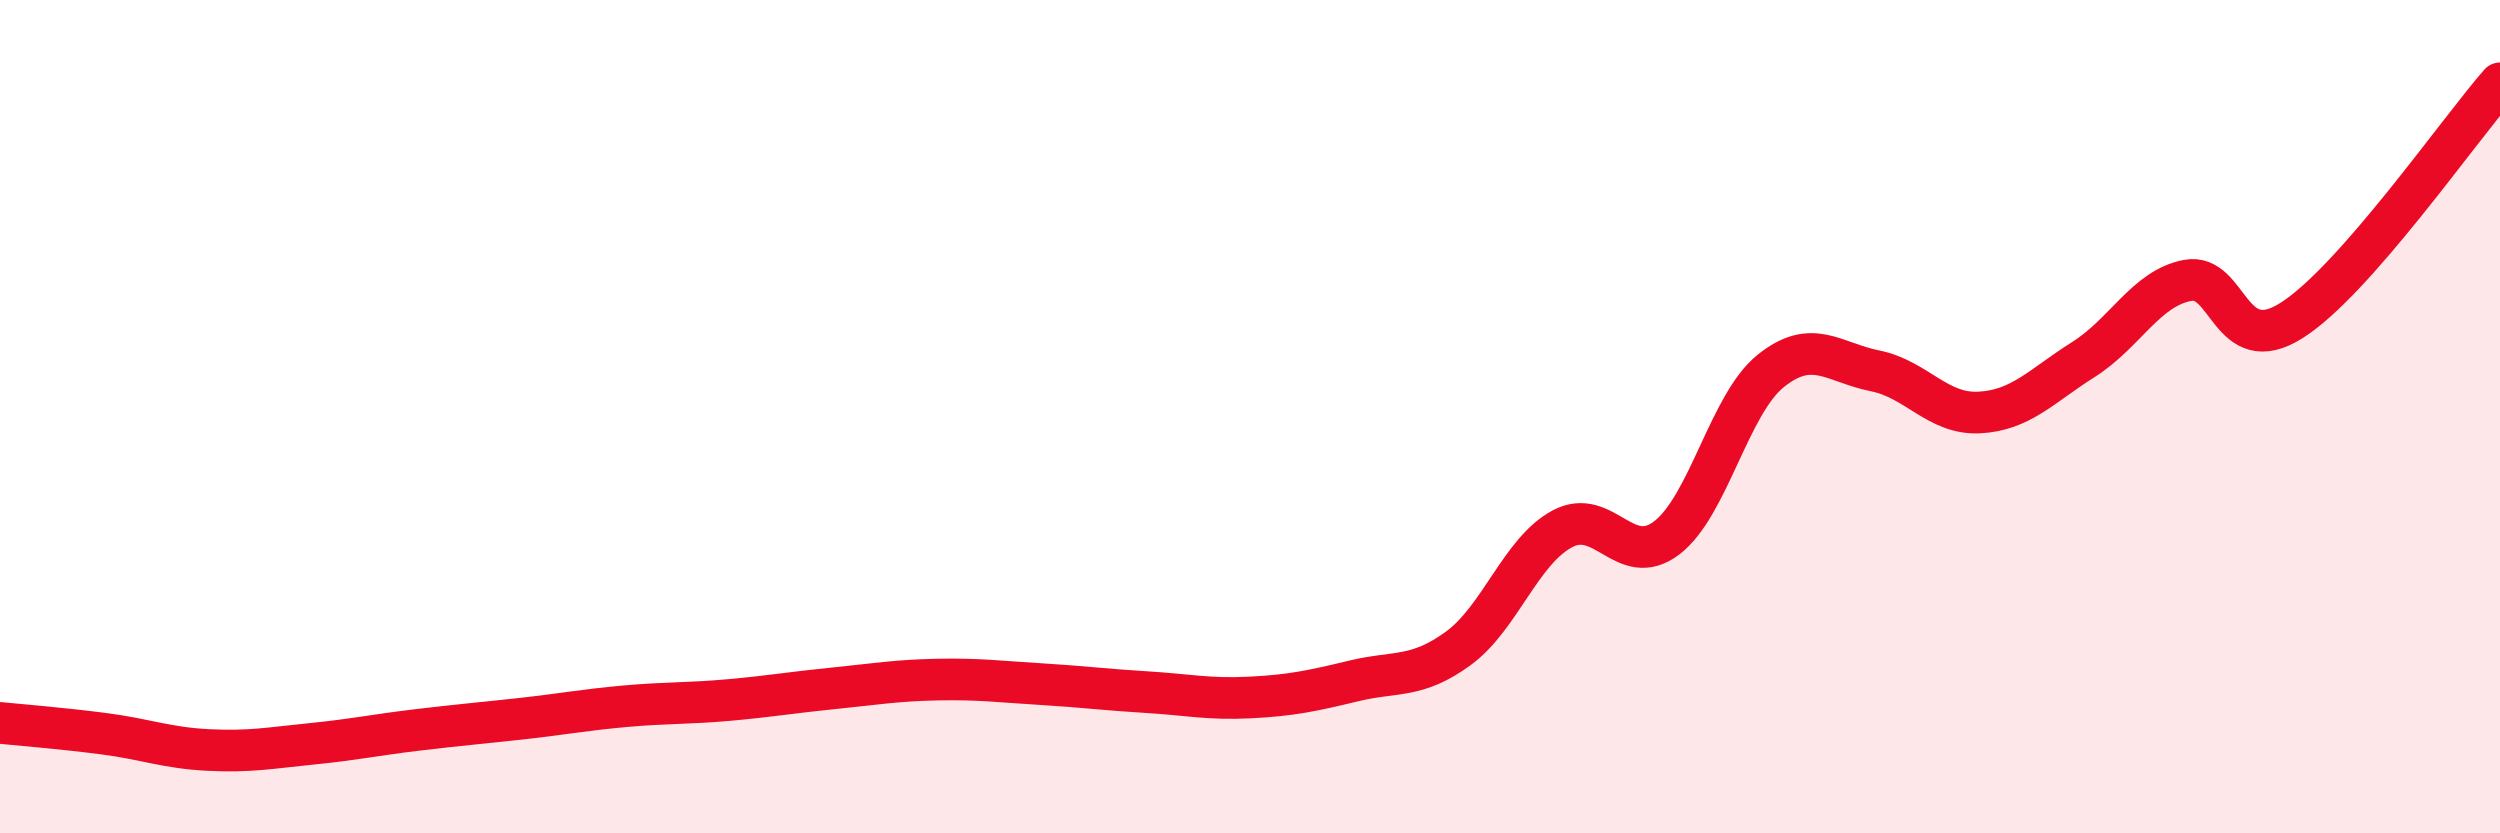
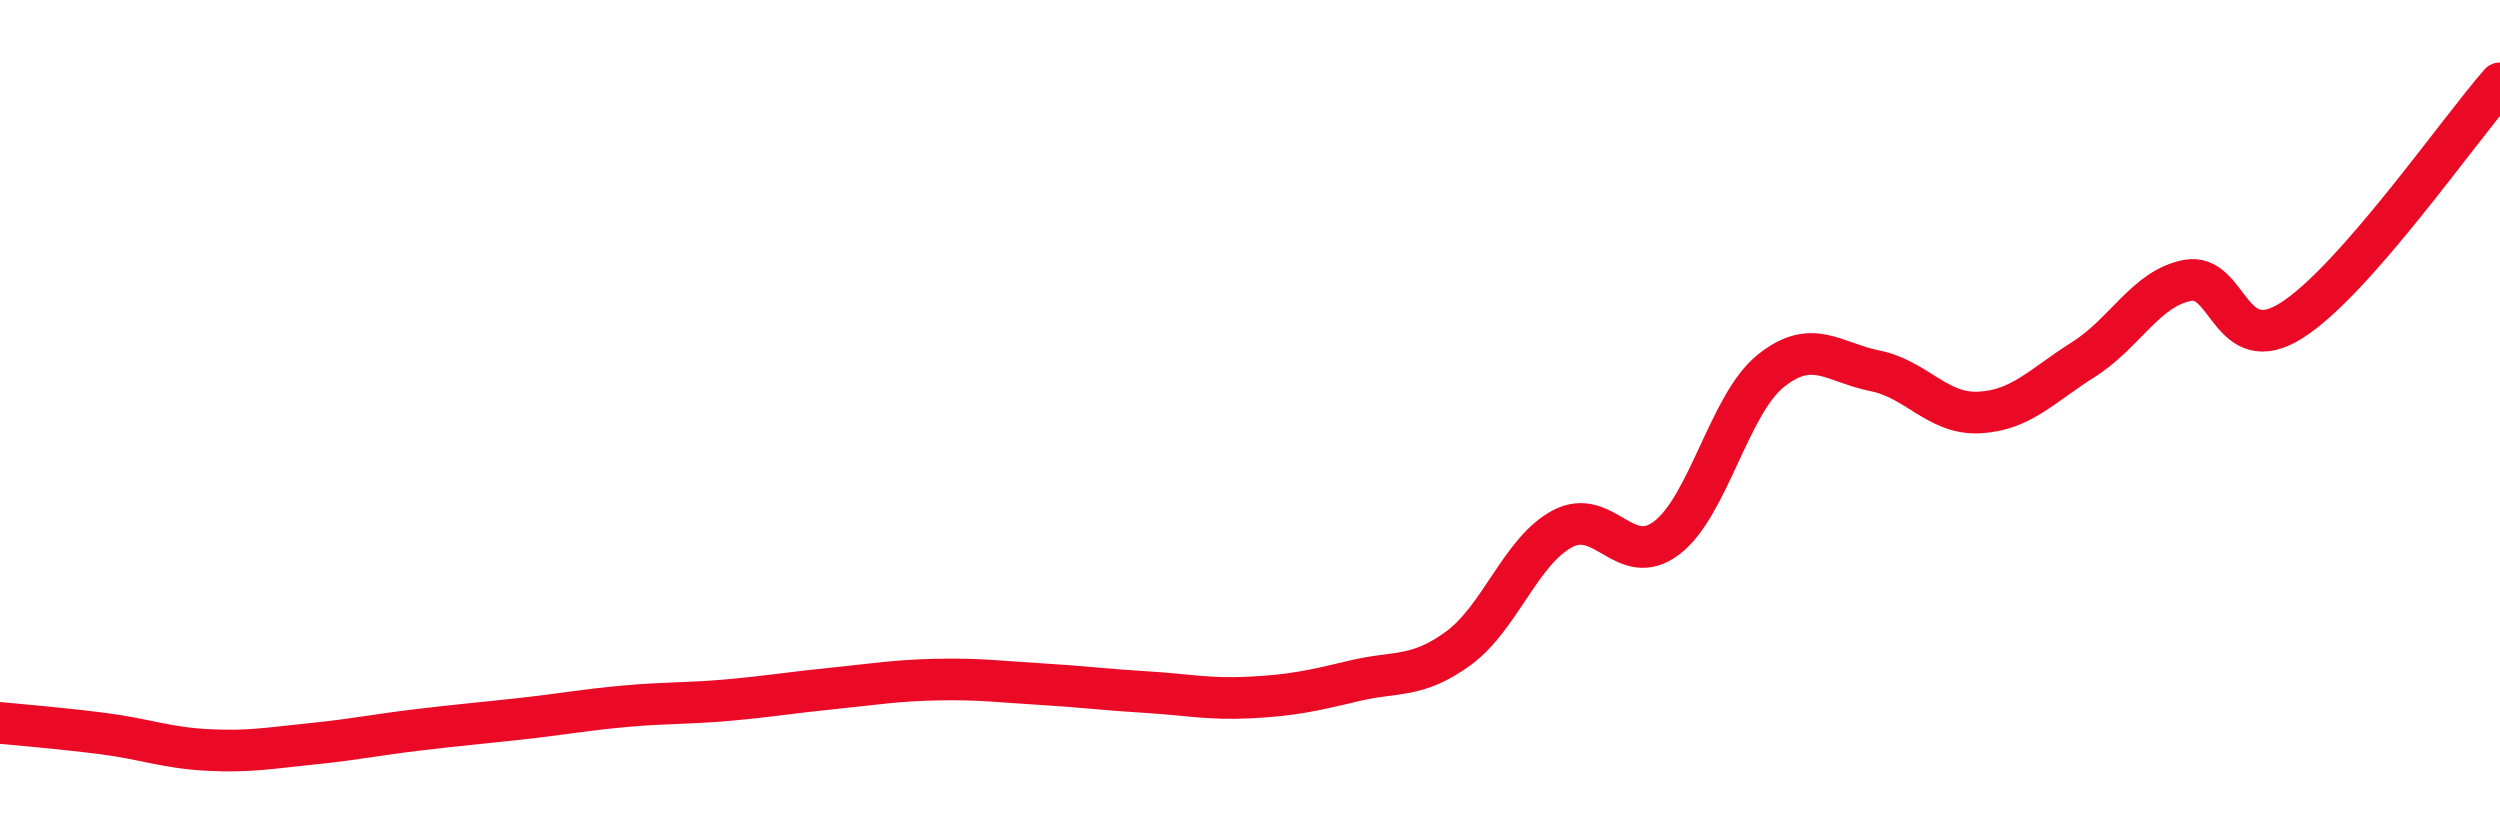
<svg xmlns="http://www.w3.org/2000/svg" width="60" height="20" viewBox="0 0 60 20">
-   <path d="M 0,17.35 C 0.5,17.4 1.5,17.48 2.5,17.61 C 3.5,17.74 4,17.95 5,18 C 6,18.05 6.5,17.95 7.5,17.85 C 8.5,17.75 9,17.64 10,17.52 C 11,17.4 11.5,17.36 12.5,17.25 C 13.5,17.14 14,17.04 15,16.95 C 16,16.86 16.5,16.89 17.5,16.8 C 18.5,16.71 19,16.62 20,16.52 C 21,16.42 21.5,16.33 22.5,16.31 C 23.5,16.29 24,16.36 25,16.42 C 26,16.48 26.5,16.55 27.5,16.61 C 28.5,16.67 29,16.79 30,16.74 C 31,16.69 31.5,16.58 32.5,16.34 C 33.5,16.1 34,16.29 35,15.56 C 36,14.83 36.5,13.22 37.5,12.69 C 38.5,12.16 39,13.67 40,12.91 C 41,12.15 41.5,9.7 42.5,8.9 C 43.5,8.1 44,8.7 45,8.9 C 46,9.1 46.5,9.95 47.5,9.9 C 48.5,9.85 49,9.26 50,8.63 C 51,8 51.5,6.92 52.5,6.73 C 53.5,6.54 53.5,8.64 55,7.69 C 56.5,6.74 59,3.14 60,2L60 20L0 20Z" fill="#EB0A25" opacity="0.1" stroke-linecap="round" stroke-linejoin="round" />
  <path d="M 0,17.35 C 0.5,17.4 1.5,17.48 2.5,17.61 C 3.5,17.74 4,17.95 5,18 C 6,18.05 6.5,17.95 7.5,17.85 C 8.5,17.75 9,17.64 10,17.52 C 11,17.4 11.5,17.36 12.5,17.25 C 13.5,17.14 14,17.04 15,16.95 C 16,16.86 16.5,16.89 17.5,16.8 C 18.5,16.71 19,16.62 20,16.52 C 21,16.42 21.5,16.33 22.5,16.31 C 23.5,16.29 24,16.36 25,16.42 C 26,16.48 26.5,16.55 27.5,16.61 C 28.5,16.67 29,16.79 30,16.74 C 31,16.69 31.5,16.58 32.5,16.34 C 33.5,16.1 34,16.29 35,15.56 C 36,14.83 36.5,13.22 37.5,12.69 C 38.5,12.16 39,13.67 40,12.91 C 41,12.15 41.5,9.7 42.5,8.9 C 43.5,8.1 44,8.7 45,8.9 C 46,9.1 46.5,9.95 47.5,9.9 C 48.5,9.85 49,9.26 50,8.63 C 51,8 51.5,6.92 52.5,6.73 C 53.5,6.54 53.5,8.64 55,7.69 C 56.5,6.74 59,3.14 60,2" stroke="#EB0A25" stroke-width="1" fill="none" stroke-linecap="round" stroke-linejoin="round" />
</svg>